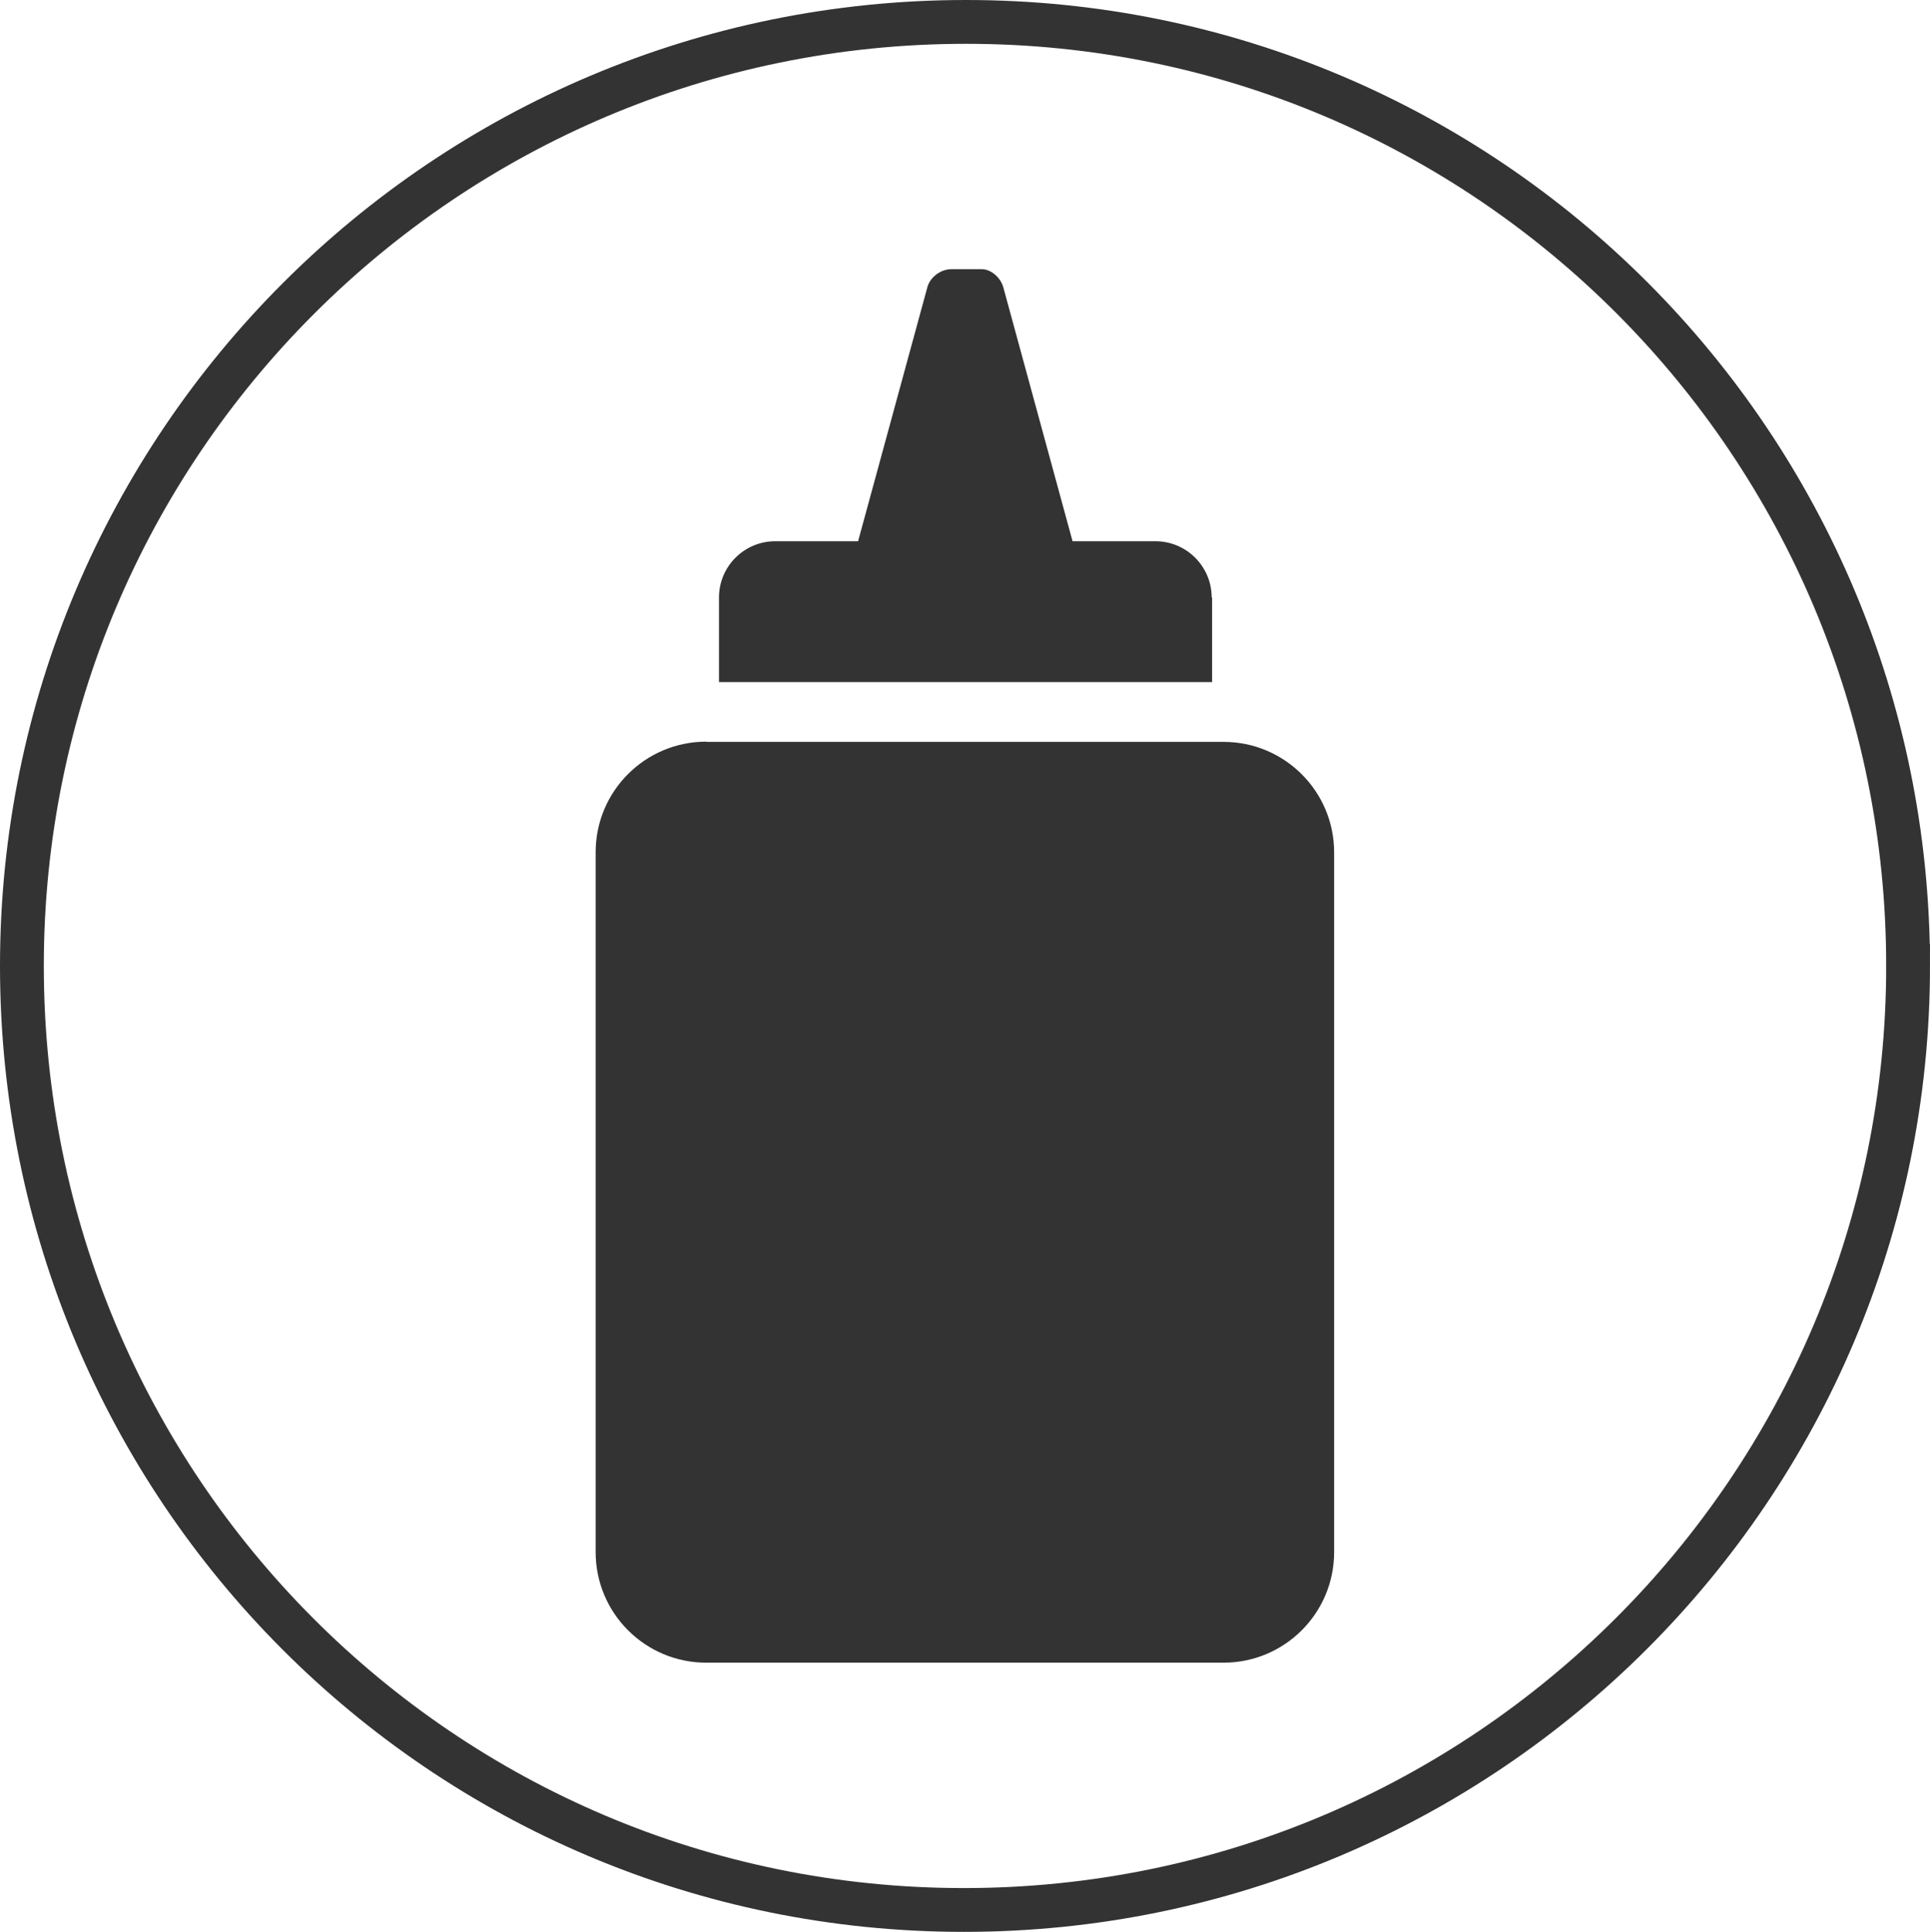
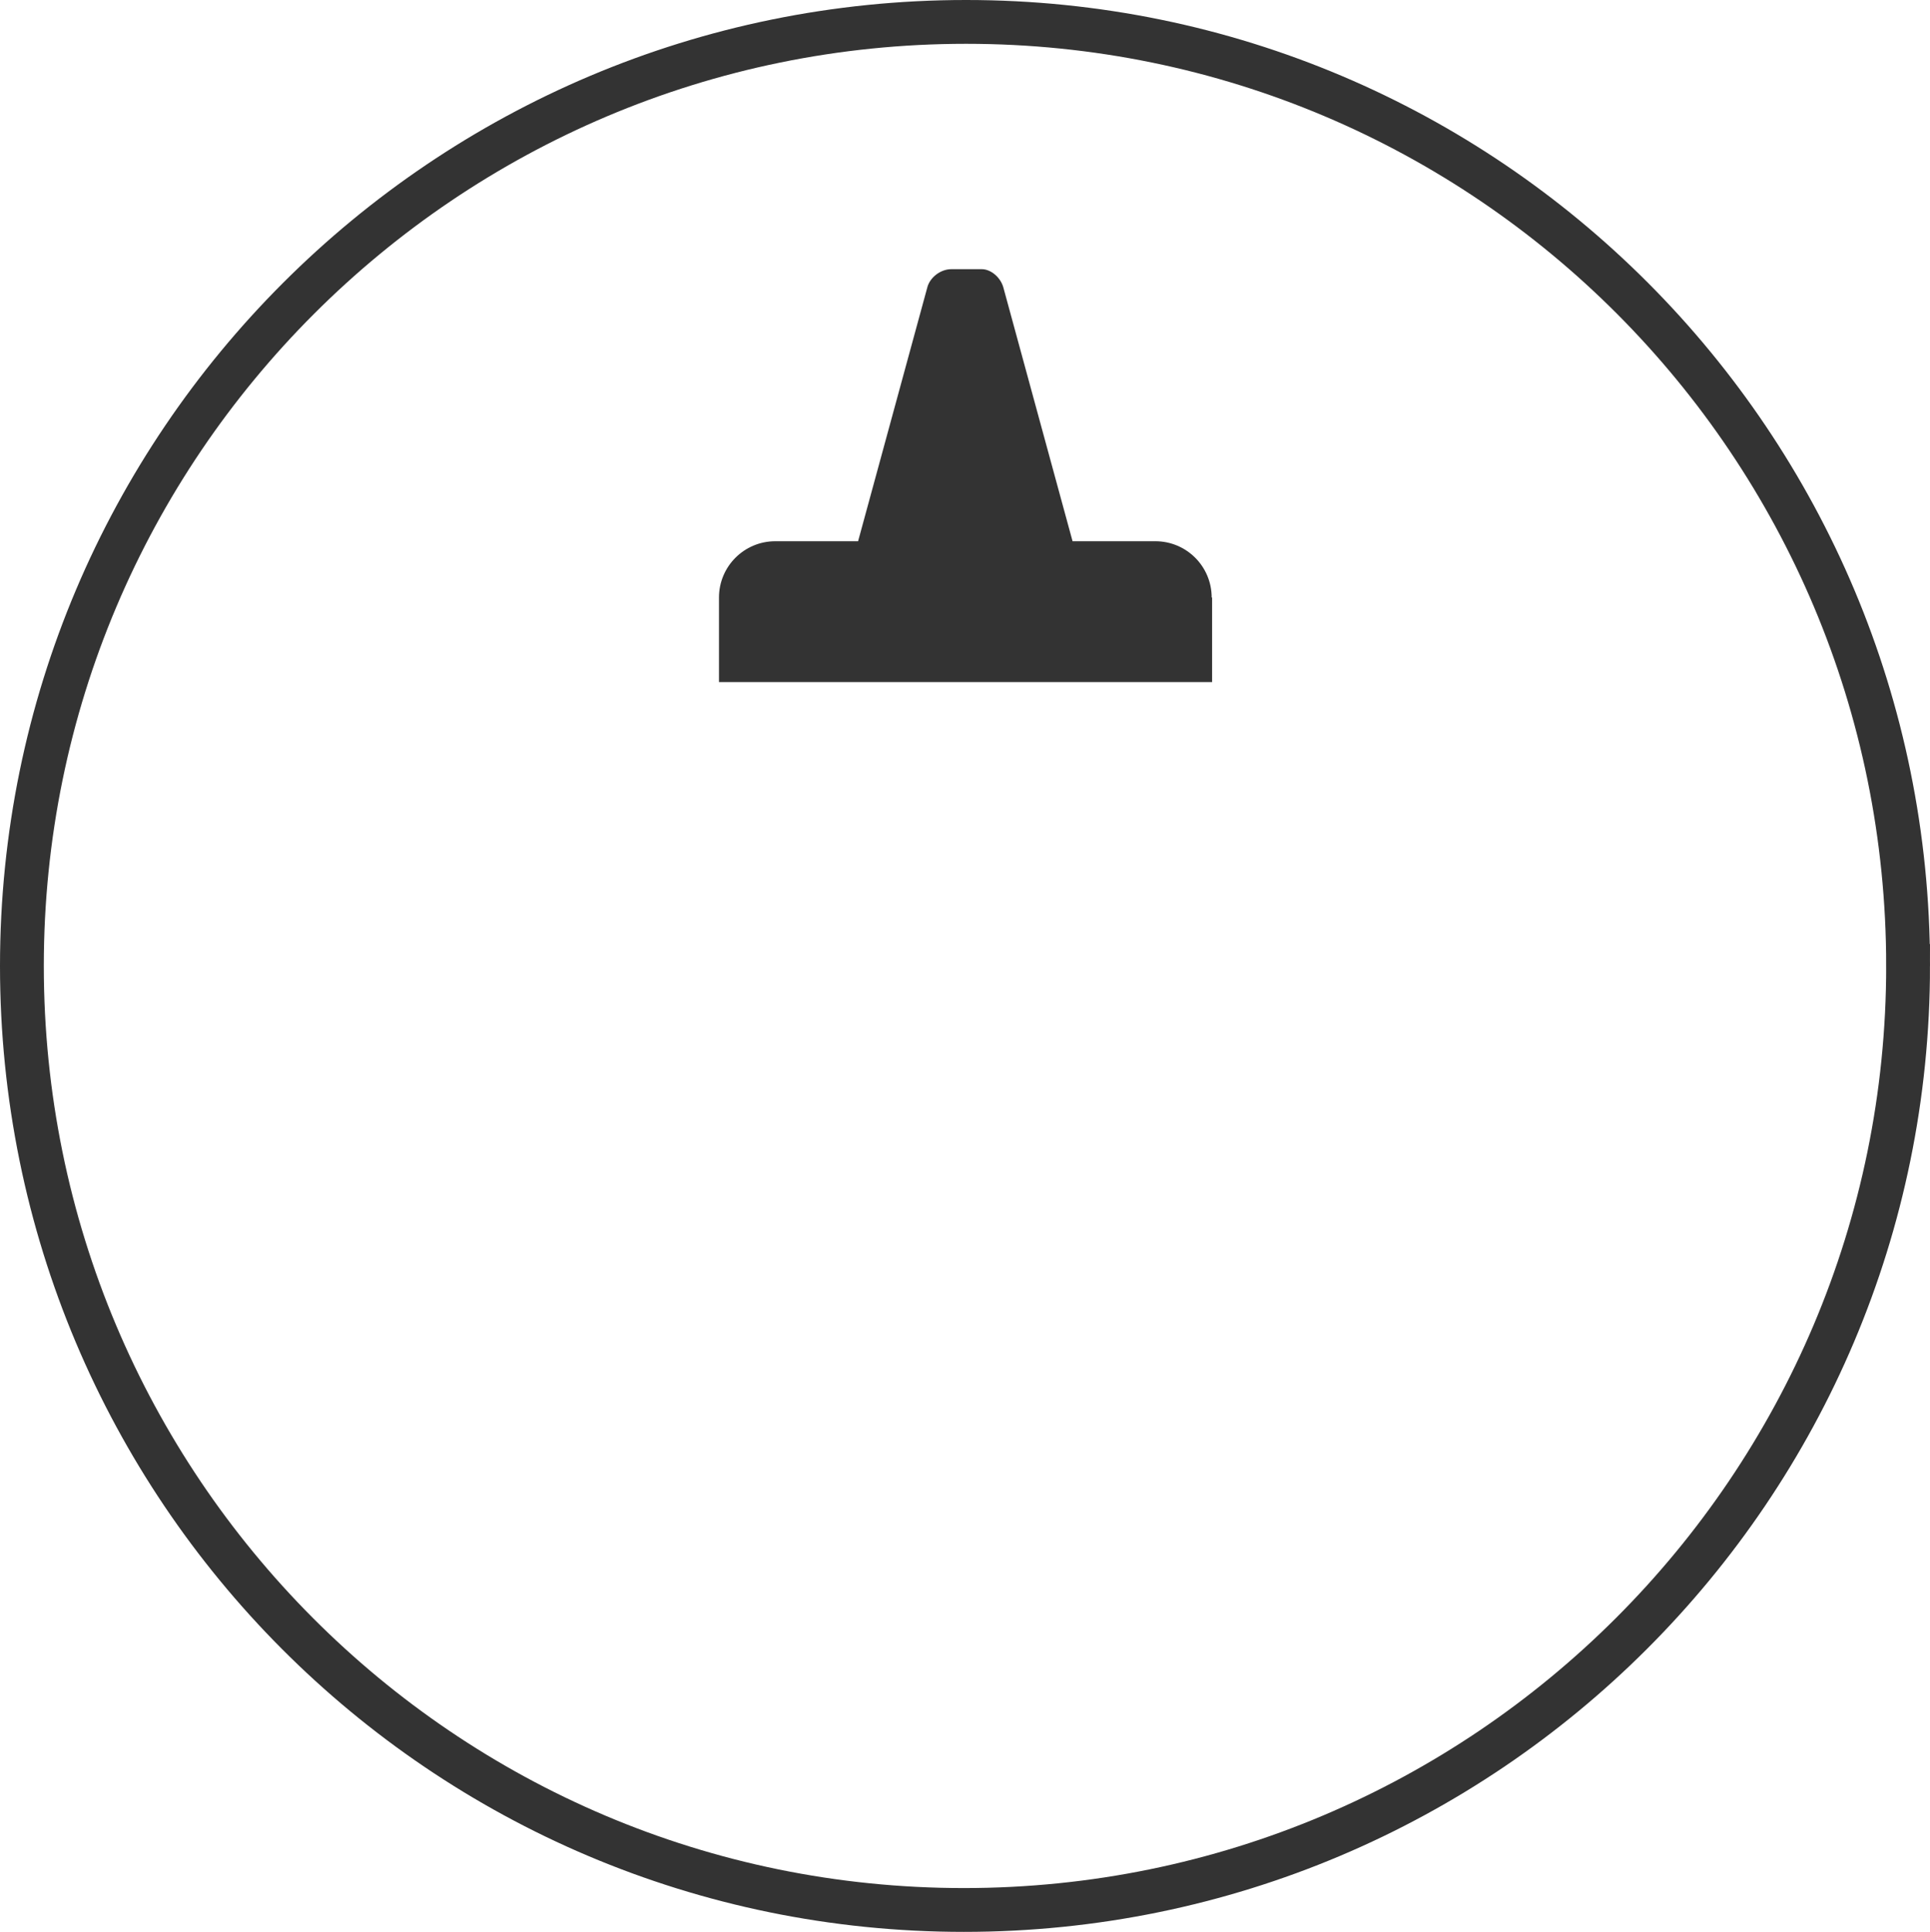
<svg xmlns="http://www.w3.org/2000/svg" id="Livello_2" viewBox="0 0 88.1 88.2">
  <defs>
    <style>.cls-1{fill:#333;}.cls-2{fill:none;stroke:#333;stroke-miterlimit:10;stroke-width:2px;}</style>
  </defs>
  <g id="icons">
    <g>
      <g>
-         <path class="cls-1" d="m32.24,33.87h23.61c2.79,0,5.05,2.26,5.05,5.05v31.94c0,2.79-2.26,5.05-5.05,5.05h-23.61c-2.79,0-5.05-2.26-5.05-5.05v-31.95c0-2.79,2.26-5.05,5.05-5.05Z" />
        <path class="cls-1" d="m55.31,27.28c0-1.42-1.15-2.57-2.57-2.57h-3.78l-3.16-11.59c-.13-.46-.57-.83-.98-.83h-1.4c-.48,0-.97.37-1.09.83l-3.16,11.59h-3.78c-1.42,0-2.57,1.15-2.57,2.57v3.86h22.51v-3.86Z" />
      </g>
      <path class="cls-2" d="m87.1,44.1c0,23.8-19.3,43.1-43.1,43.1S1,67.9,1,44.1,20.3,1,44.1,1s43,19.3,43,43.1h0Z" />
    </g>
  </g>
</svg>